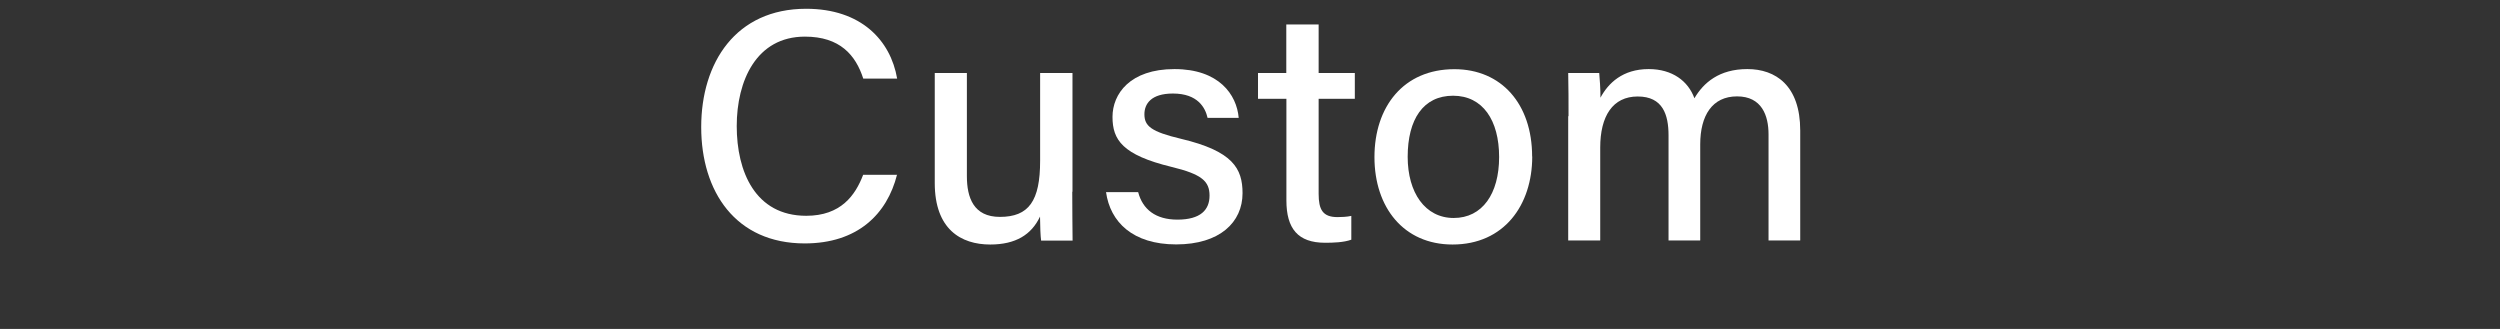
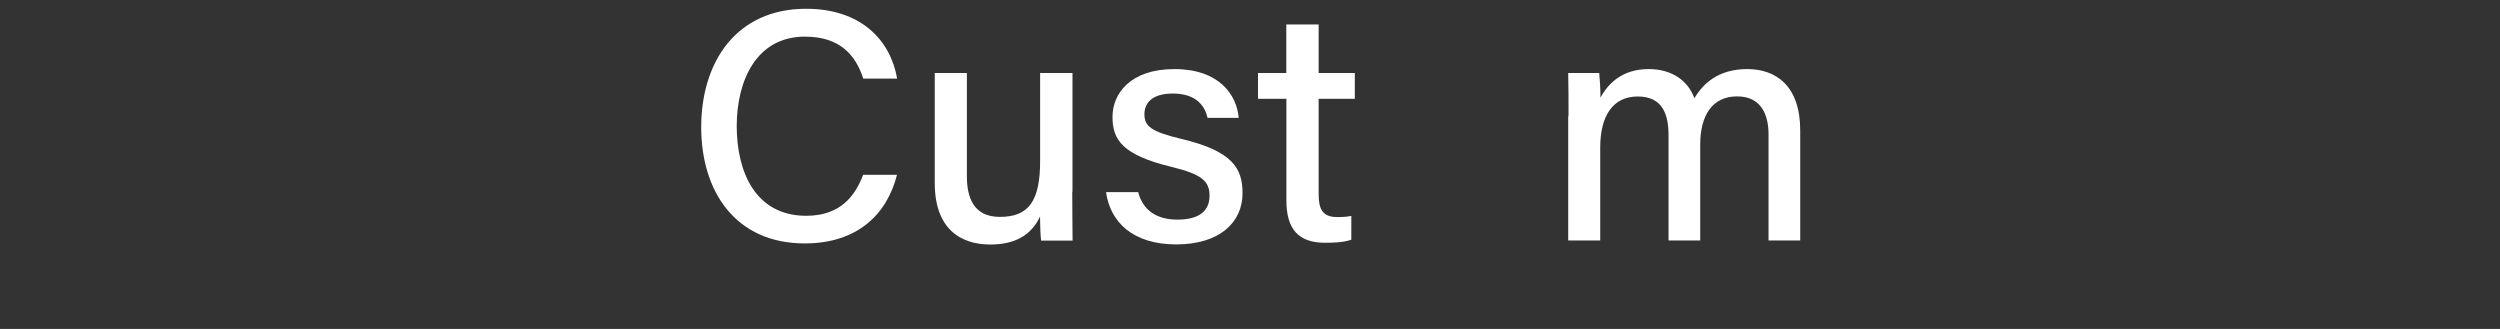
<svg xmlns="http://www.w3.org/2000/svg" height="30" viewBox="0 0 228 30" width="228">
  <rect x="0" y="0" width="228" height="30" fill="#333333" stroke="none" />
  <g fill="#fff">
    <path d="m81.81 15.93c-.91 3.6-3.6 6.27-8.42 6.27-6.3 0-9.44-4.72-9.44-10.61s3.16-10.79 9.57-10.79c5.03 0 7.7 2.89 8.3 6.37h-3.09c-.69-2.14-2.12-3.83-5.32-3.83-4.43 0-6.22 4.02-6.22 8.16s1.68 8.18 6.34 8.18c3.16 0 4.48-1.87 5.19-3.74h3.11z" />
    <path d="m97.79 17.49c0 1.48.02 3.46.03 4.45h-2.87c-.06-.4-.09-1.31-.1-2.19-.78 1.66-2.23 2.55-4.54 2.55-2.68 0-5.06-1.4-5.06-5.61v-10.03h2.93v9.41c0 1.95.61 3.71 3.01 3.71 2.64 0 3.67-1.45 3.67-5.12v-8h2.95v10.82z" />
    <path d="m103.8 17.52c.41 1.58 1.6 2.51 3.58 2.51 2.11 0 2.93-.89 2.93-2.19s-.69-1.95-3.47-2.62c-4.48-1.09-5.38-2.47-5.38-4.56s1.59-4.36 5.65-4.36 5.68 2.33 5.86 4.45h-2.84c-.2-.91-.88-2.22-3.16-2.22-2 0-2.6.95-2.6 1.89 0 1.07.6 1.59 3.34 2.24 4.72 1.12 5.61 2.7 5.61 4.96 0 2.65-2.08 4.67-6.05 4.67s-6.02-2.05-6.4-4.77h2.92z" />
    <path d="m114.72 6.66h2.59v-4.43h2.95v4.43h3.3v2.35h-3.3v8.67c0 1.42.36 2.12 1.72 2.12.34 0 .86-.02 1.26-.11v2.17c-.69.25-1.64.28-2.39.28-2.49 0-3.53-1.3-3.53-3.86v-9.27h-2.59v-2.35z" />
-     <path d="m139.74 14.27c0 4.44-2.57 8.03-7.27 8.03-4.45 0-7.12-3.38-7.12-7.97s2.64-8.02 7.29-8.02c4.29 0 7.09 3.17 7.09 7.97zm-11.36.03c0 3.27 1.59 5.58 4.2 5.58s4.14-2.21 4.14-5.56-1.49-5.59-4.2-5.59-4.14 2.14-4.14 5.58z" />
    <path d="m143.05 10.6c0-1.32 0-2.69-.03-3.94h2.83c.04.44.12 1.51.11 2.25.71-1.32 2.02-2.61 4.4-2.61 2.17 0 3.6 1.1 4.17 2.66.83-1.41 2.25-2.66 4.83-2.66s4.82 1.5 4.82 5.6v10.03h-2.89v-9.68c0-1.7-.61-3.46-2.87-3.46s-3.36 1.74-3.36 4.38v8.76h-2.89v-9.58c0-1.89-.52-3.55-2.81-3.55s-3.42 1.8-3.42 4.66v8.47h-2.92v-11.33z" />
  </g>
  <path d="m0 0h228v30h-228z" fill="none" />
</svg>